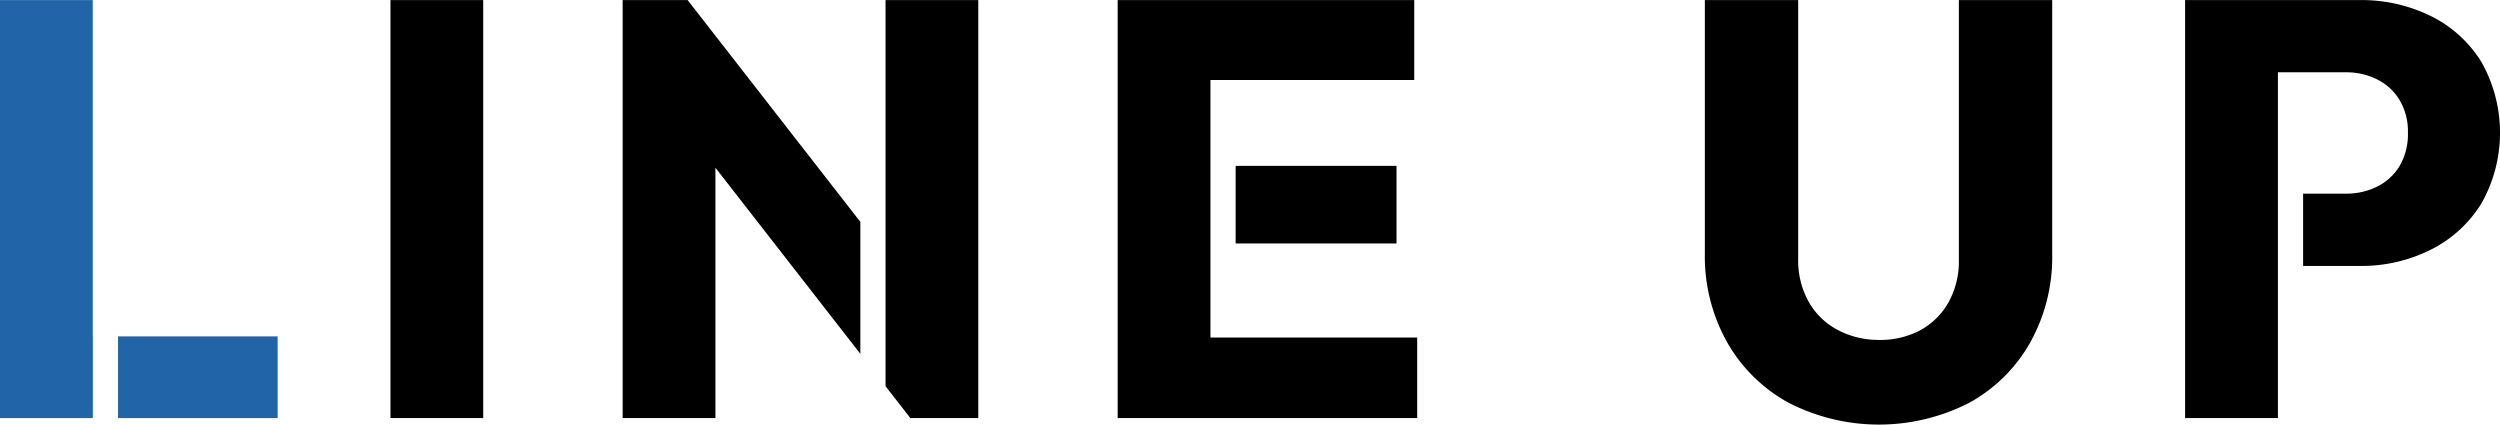
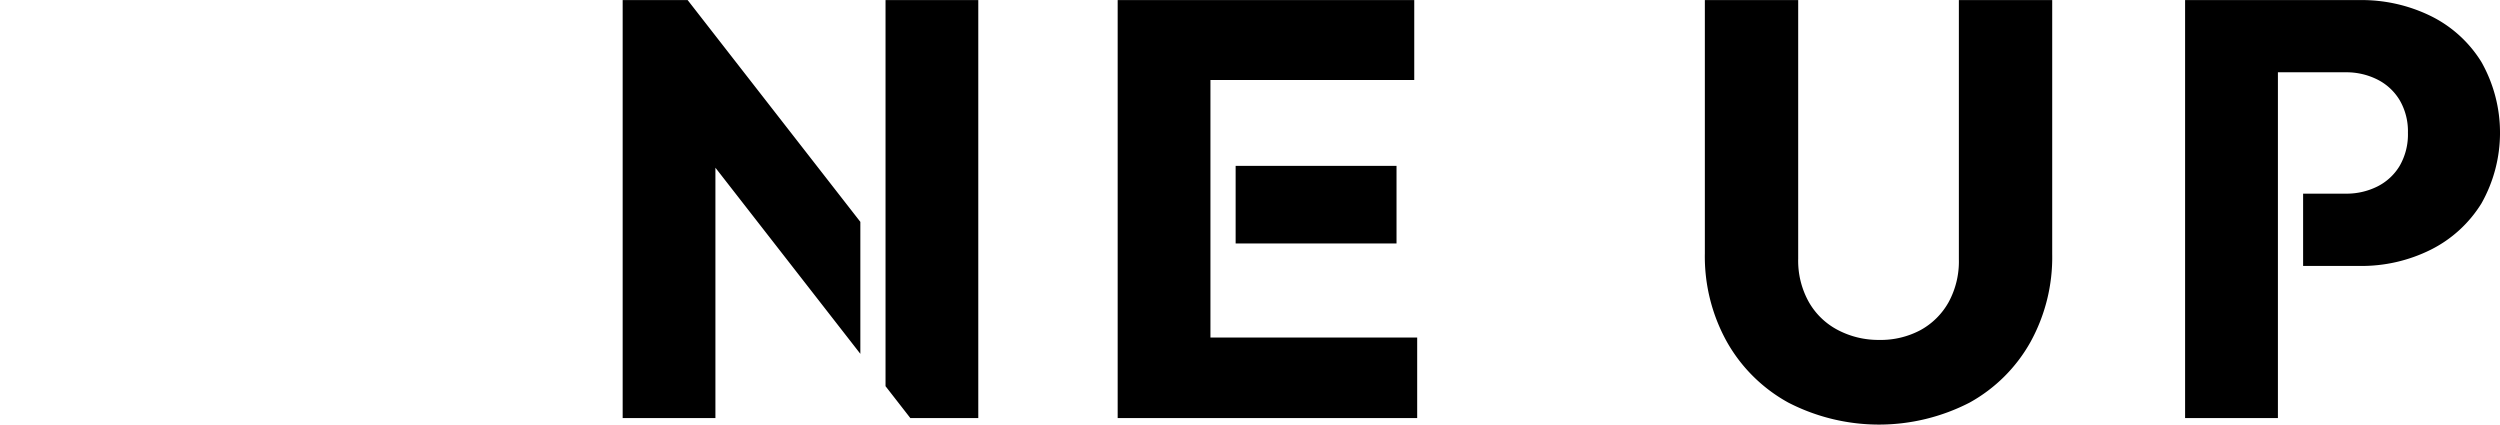
<svg xmlns="http://www.w3.org/2000/svg" id="lineup_label_ttl.svg" width="311.25" height="52.87" viewBox="0 0 311.25 52.87">
  <defs>
    <style>
      .cls-1, .cls-2 {
        fill-rule: evenodd;
      }

      .cls-2 {
        fill: #2165a8;
      }
    </style>
  </defs>
-   <path id="シェイプ_8" data-name="シェイプ 8" class="cls-1" d="M612.614,4873.02H624.16v-52.04H612.614v52.04Zm195.265-19.75a10.577,10.577,0,0,1-1.287,5.34,8.918,8.918,0,0,1-3.494,3.46,10.505,10.505,0,0,1-5.148,1.22,10.833,10.833,0,0,1-5.111-1.22,8.878,8.878,0,0,1-3.641-3.5,10.514,10.514,0,0,1-1.323-5.38v-32.21H776.254v31.55a21.824,21.824,0,0,0,2.757,11.02,19.61,19.61,0,0,0,7.649,7.55,24.634,24.634,0,0,0,22.543,0,19.48,19.48,0,0,0,7.575-7.52,21.831,21.831,0,0,0,2.722-10.98v-31.62H807.879v32.29Zm65.052-24.59a15.393,15.393,0,0,0-6.287-5.71,19.549,19.549,0,0,0-8.9-1.99h-21.7v52.04H847.6v-43.05h8.458a8.573,8.573,0,0,1,3.9.89,6.76,6.76,0,0,1,2.8,2.58,7.666,7.666,0,0,1,1.029,4.05,7.835,7.835,0,0,1-1.029,4.13,6.76,6.76,0,0,1-2.8,2.58,8.567,8.567,0,0,1-3.9.88h-5.321v9h7.012a19.314,19.314,0,0,0,8.9-2.03,15.627,15.627,0,0,0,6.287-5.75A17.9,17.9,0,0,0,872.931,4828.68ZM714.7,4862.99v-11.71h0v-9.66h0v-10.69h25.374v-9.95H703.15v52.04h37.289v-10.03H714.7Zm23.167-11.71v-9.66H717.837v9.66h20.027Zm-66.755-2.69-21.5-27.61h-8.09v52.04h11.547v-31.17l18.044,23.17v-16.43Zm3.137-27.61v31.64h0v16.43l3.089,3.97h8.458v-52.04H674.246Z" transform="translate(-564 -4820.97)" />
-   <path id="シェイプ_8_のコピー" data-name="シェイプ 8 のコピー" class="cls-2" d="M575.558,4862.85h-0.011v-41.87H564v52.04h11.558v-10.17Zm3.136,0v10.17h19.873v-10.17H578.694Z" transform="translate(-564 -4820.97)" />
+   <path id="シェイプ_8" data-name="シェイプ 8" class="cls-1" d="M612.614,4873.02v-52.04H612.614v52.04Zm195.265-19.75a10.577,10.577,0,0,1-1.287,5.34,8.918,8.918,0,0,1-3.494,3.46,10.505,10.505,0,0,1-5.148,1.22,10.833,10.833,0,0,1-5.111-1.22,8.878,8.878,0,0,1-3.641-3.5,10.514,10.514,0,0,1-1.323-5.38v-32.21H776.254v31.55a21.824,21.824,0,0,0,2.757,11.02,19.61,19.61,0,0,0,7.649,7.55,24.634,24.634,0,0,0,22.543,0,19.48,19.48,0,0,0,7.575-7.52,21.831,21.831,0,0,0,2.722-10.98v-31.62H807.879v32.29Zm65.052-24.59a15.393,15.393,0,0,0-6.287-5.71,19.549,19.549,0,0,0-8.9-1.99h-21.7v52.04H847.6v-43.05h8.458a8.573,8.573,0,0,1,3.9.89,6.76,6.76,0,0,1,2.8,2.58,7.666,7.666,0,0,1,1.029,4.05,7.835,7.835,0,0,1-1.029,4.13,6.76,6.76,0,0,1-2.8,2.58,8.567,8.567,0,0,1-3.9.88h-5.321v9h7.012a19.314,19.314,0,0,0,8.9-2.03,15.627,15.627,0,0,0,6.287-5.75A17.9,17.9,0,0,0,872.931,4828.68ZM714.7,4862.99v-11.71h0v-9.66h0v-10.69h25.374v-9.95H703.15v52.04h37.289v-10.03H714.7Zm23.167-11.71v-9.66H717.837v9.66h20.027Zm-66.755-2.69-21.5-27.61h-8.09v52.04h11.547v-31.17l18.044,23.17v-16.43Zm3.137-27.61v31.64h0v16.43l3.089,3.97h8.458v-52.04H674.246Z" transform="translate(-564 -4820.97)" />
</svg>